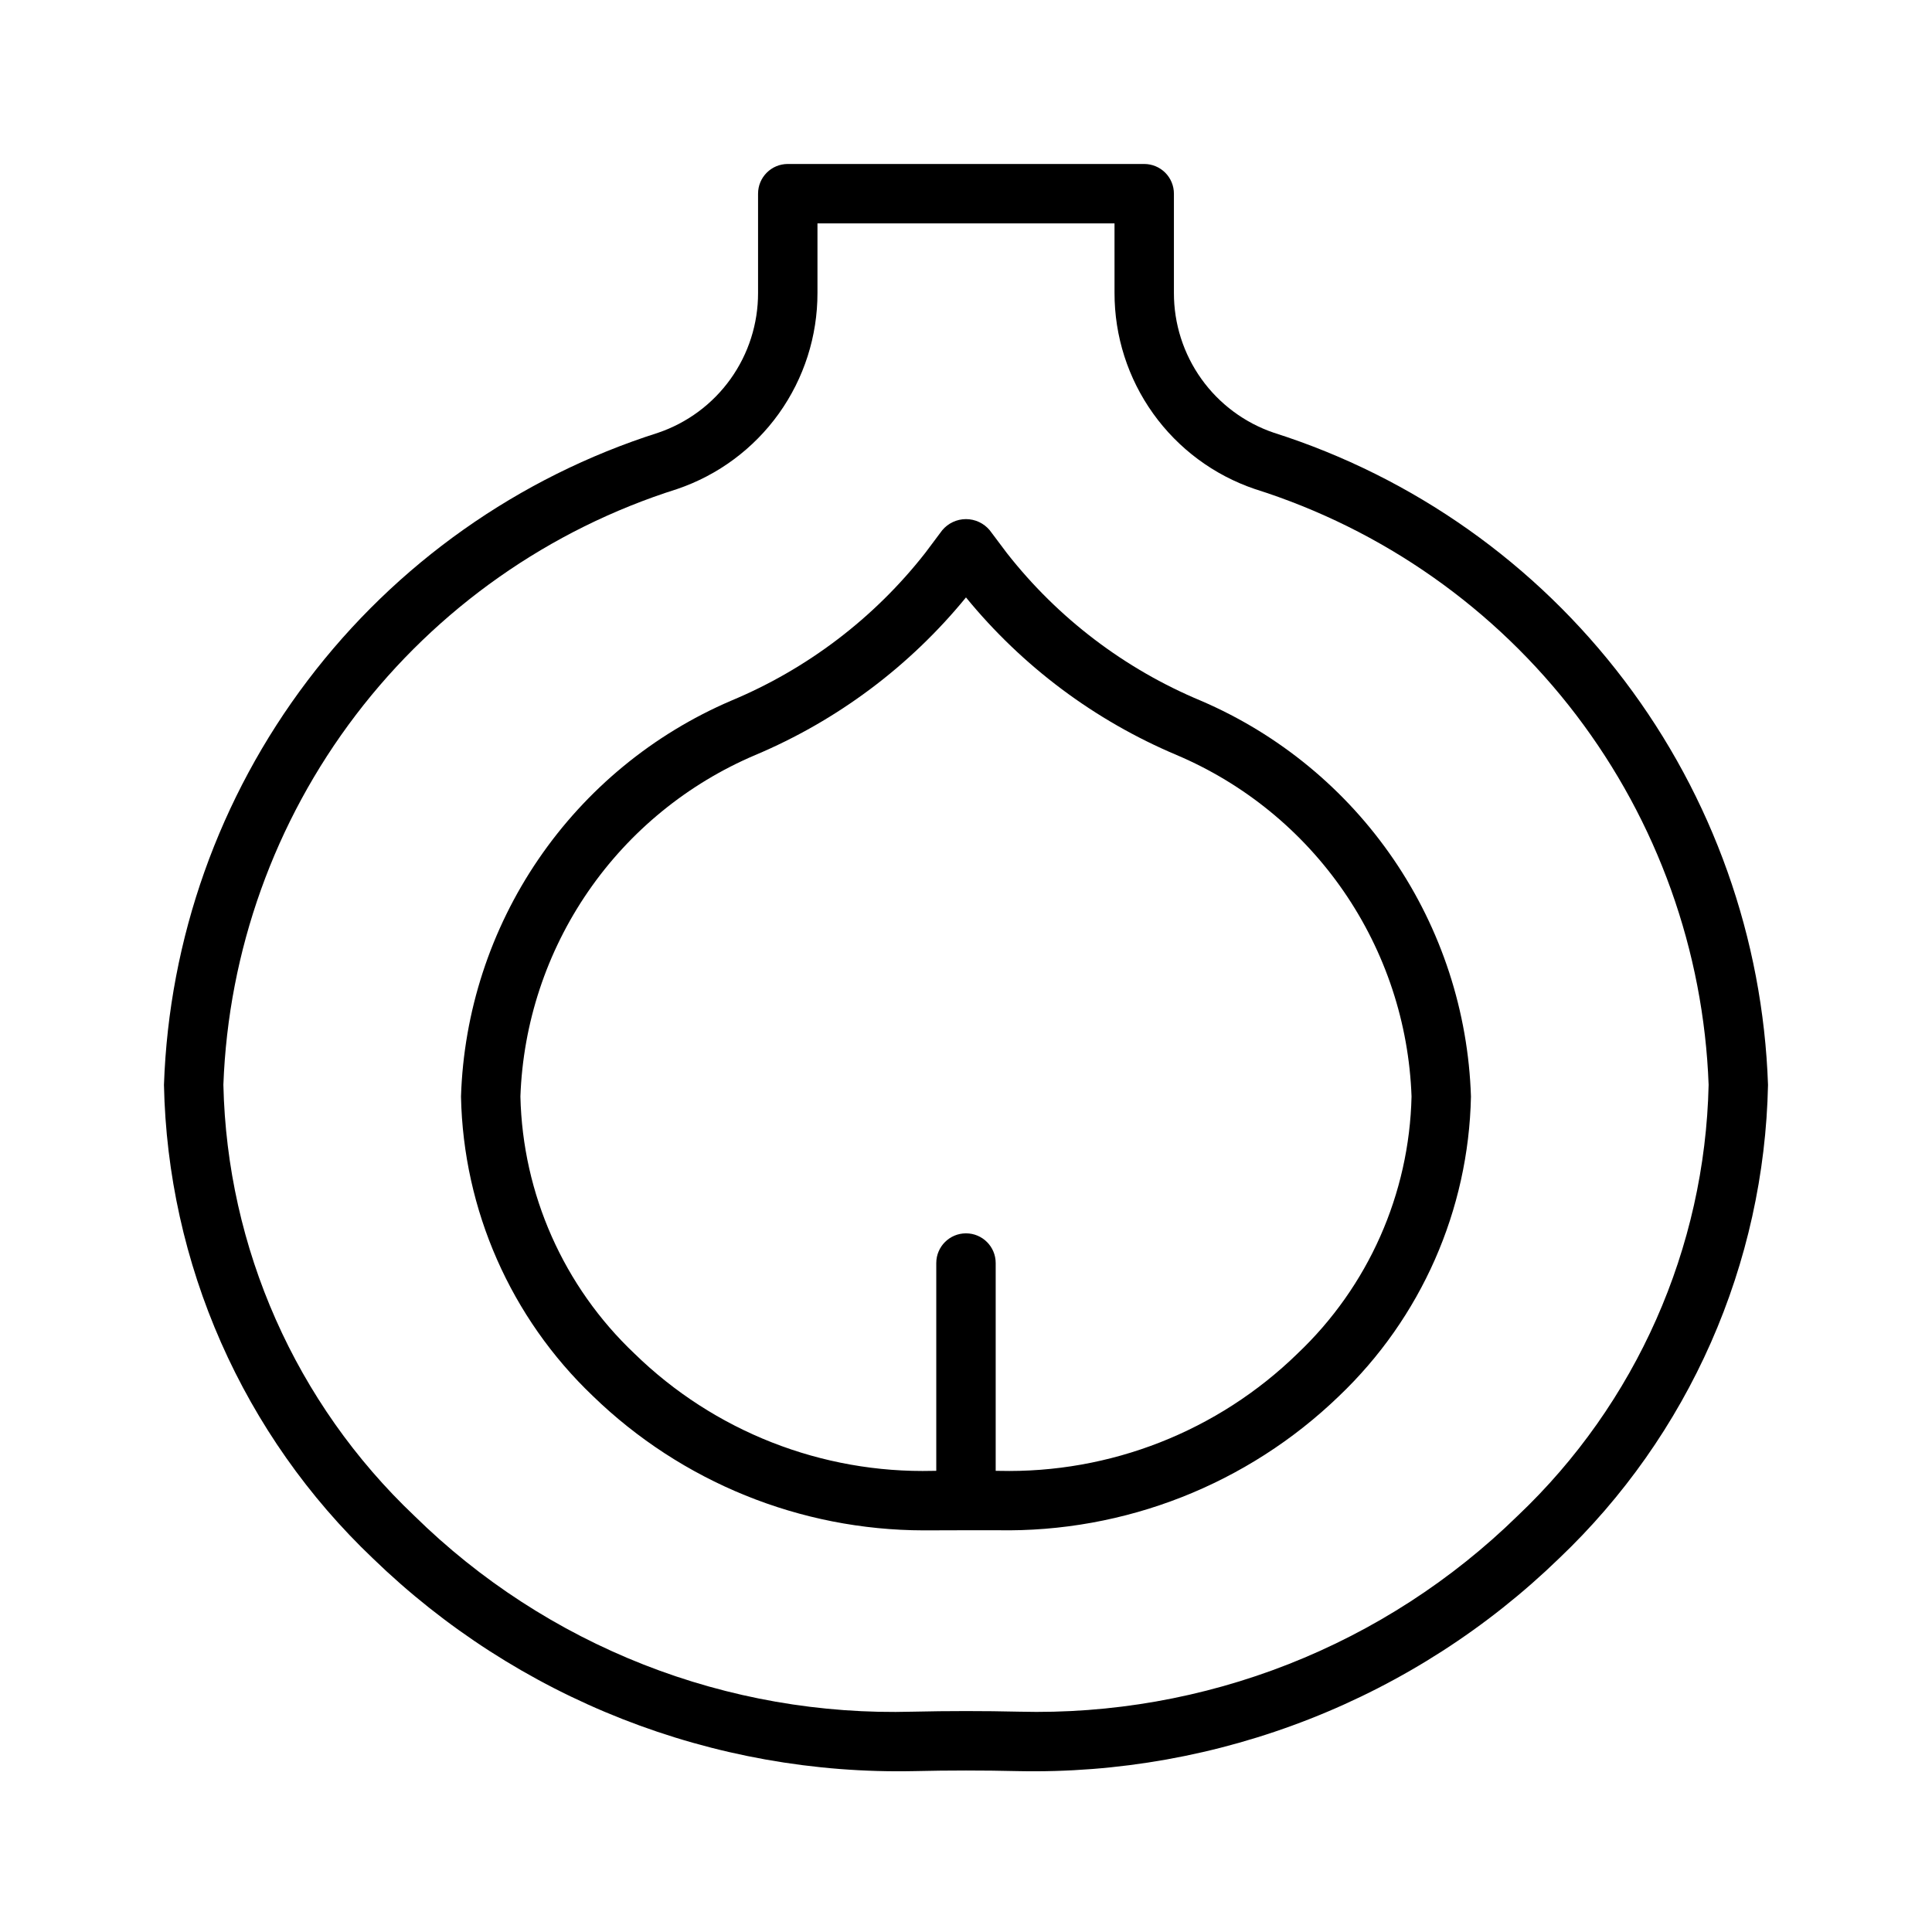
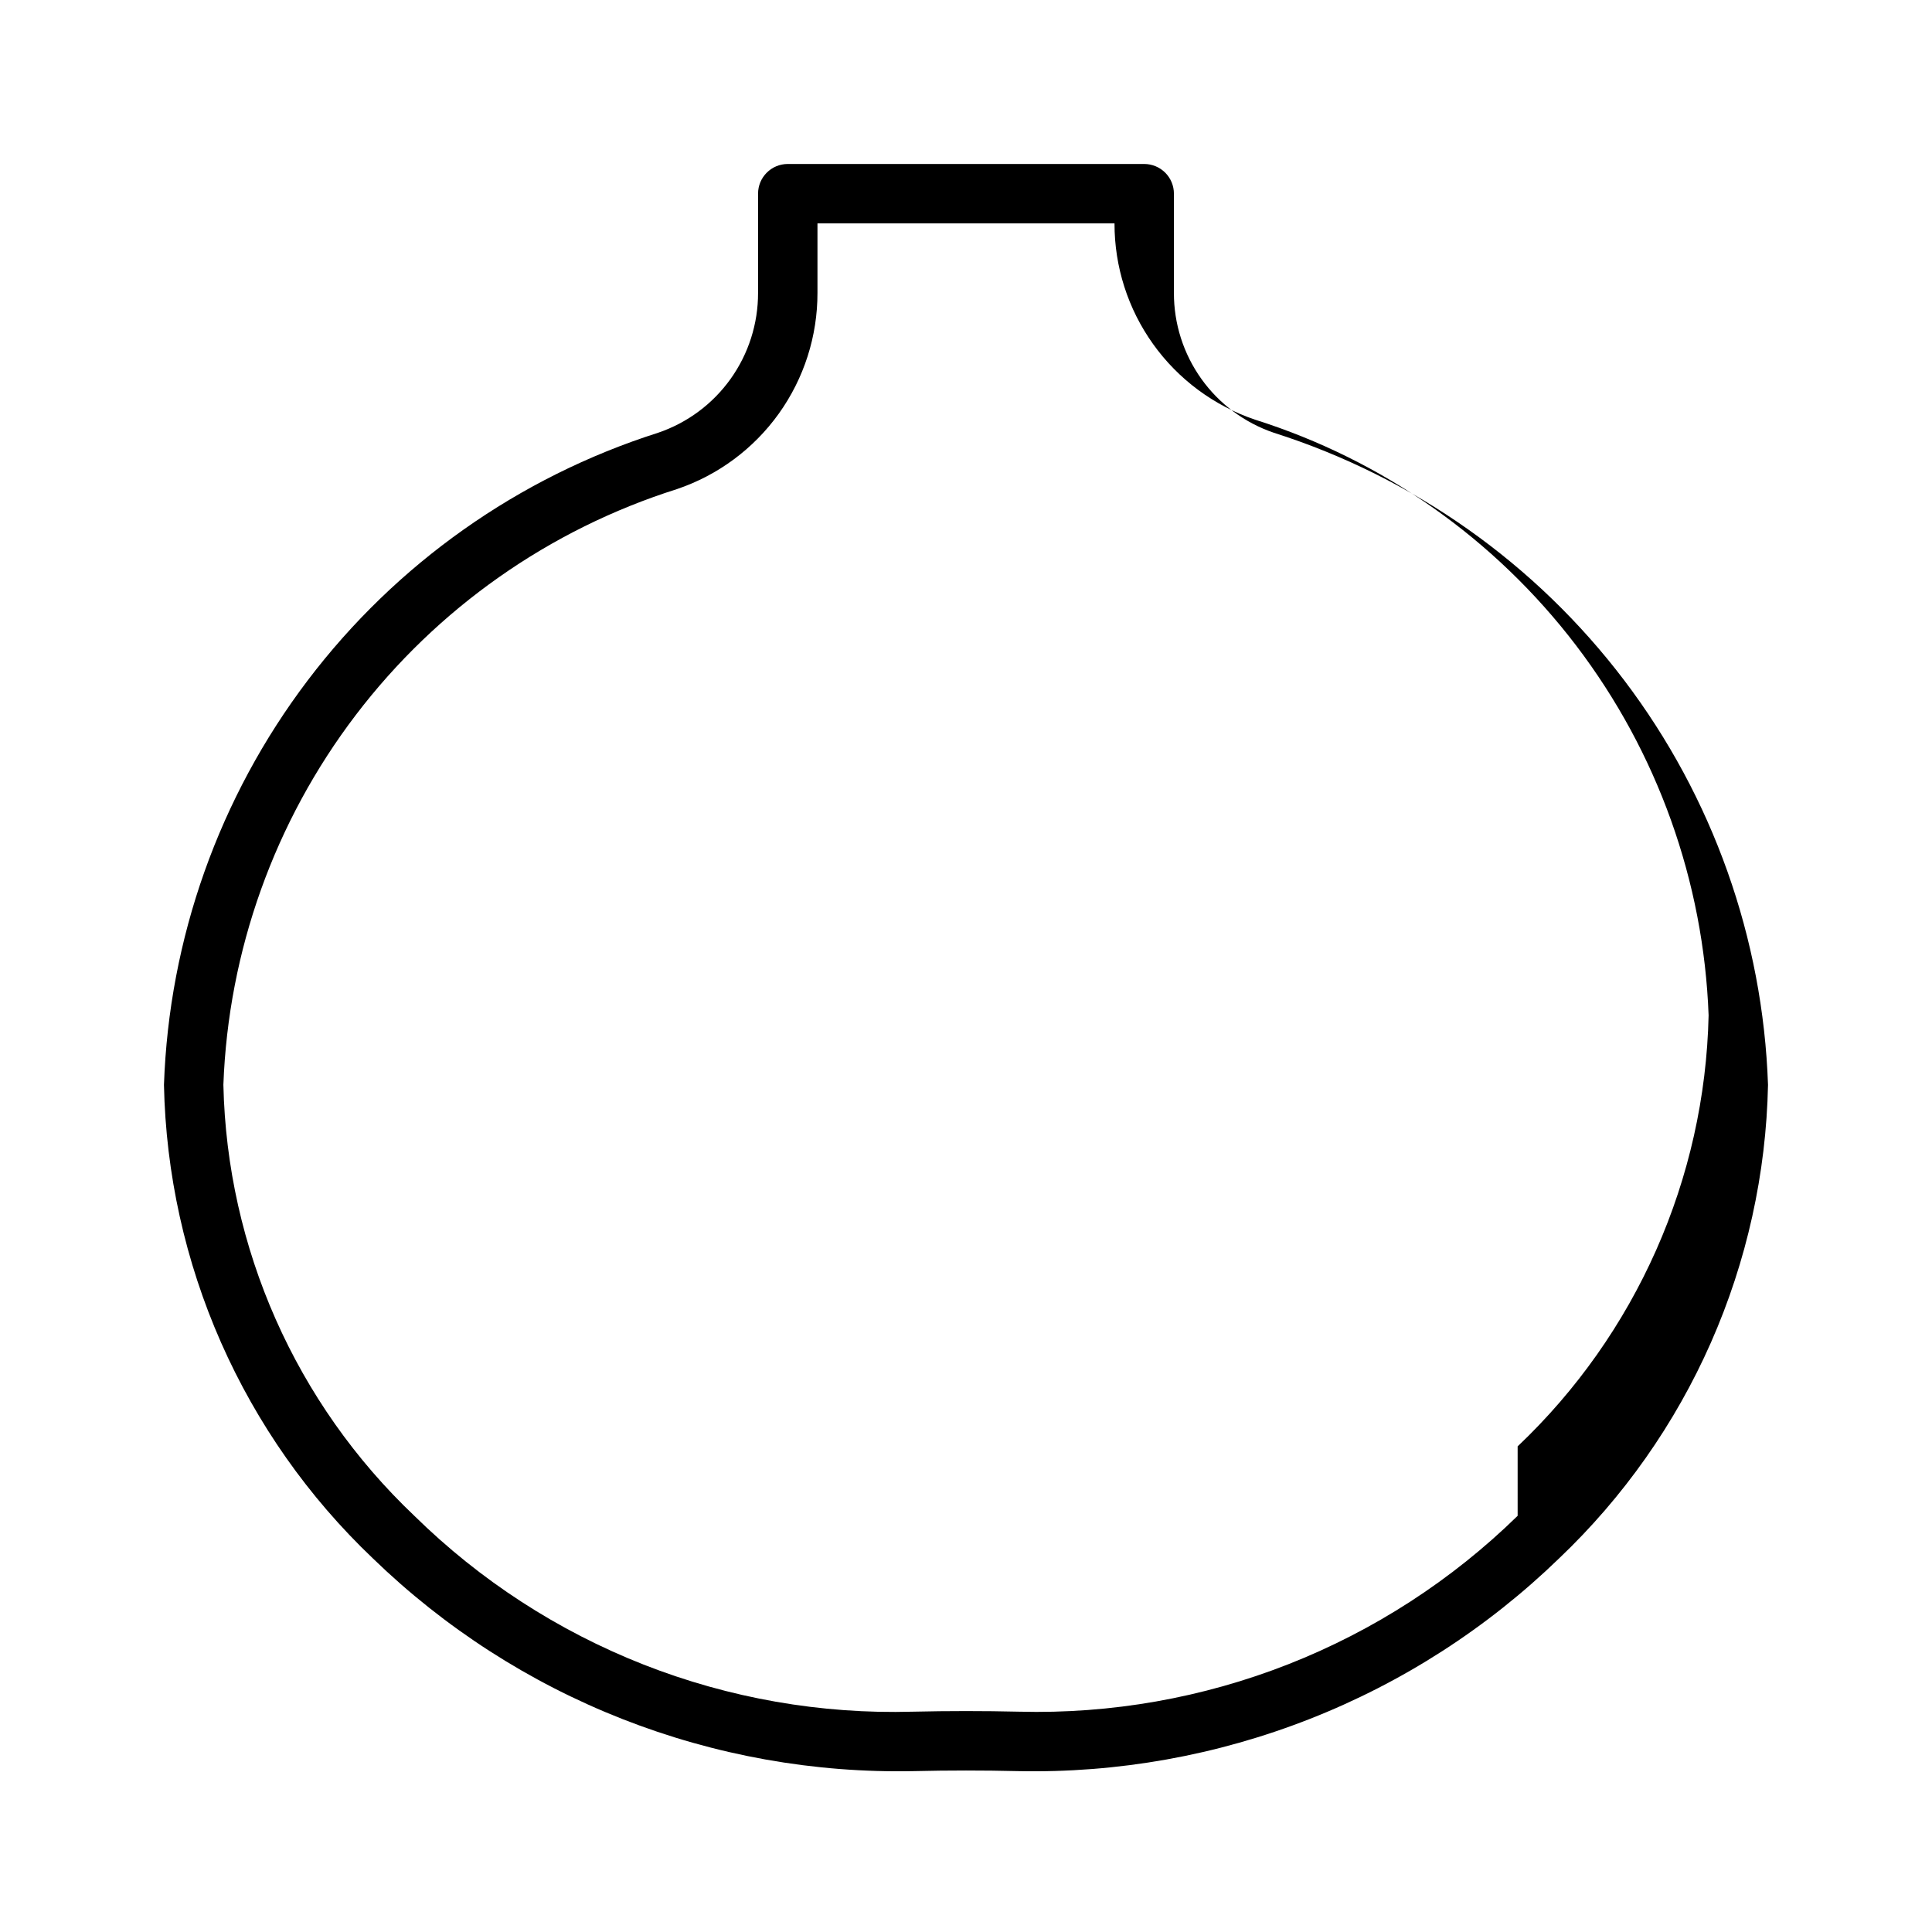
<svg xmlns="http://www.w3.org/2000/svg" fill="#000000" width="800px" height="800px" version="1.1" viewBox="144 144 512 512">
  <g>
-     <path d="m481.6 258.69c-7.746-2.629-14.469-7.621-19.223-14.277-4.754-6.652-7.301-14.633-7.277-22.809v-26.277c0-2.086-0.828-4.09-2.305-5.566-1.477-1.473-3.477-2.305-5.566-2.305h-94.465c-4.348 0-7.871 3.523-7.871 7.871v26.277c0.023 8.176-2.523 16.156-7.277 22.809-4.754 6.656-11.477 11.648-19.223 14.277-36.984 11.777-69.426 34.707-92.867 65.648-23.441 30.938-36.742 68.371-38.074 107.17 0.484 23.535 5.625 46.738 15.125 68.277 9.504 21.535 23.176 40.977 40.234 57.199 19 18.418 41.461 32.883 66.09 42.562 24.625 9.676 50.926 14.375 77.383 13.82 9.148-0.215 18.293-0.215 27.43 0h0.008c26.453 0.555 52.75-4.144 77.375-13.824 24.629-9.676 47.09-24.141 66.086-42.559 17.059-16.223 30.734-35.664 40.234-57.199 9.5-21.539 14.641-44.742 15.125-68.277-1.332-38.797-14.629-76.23-38.074-107.17-23.441-30.941-55.879-53.871-92.867-65.648zm64.59 287.02v-0.004c-17.43 17.051-38.102 30.43-60.797 39.348-22.695 8.914-46.945 13.188-71.32 12.559-9.395-0.215-18.777-0.215-28.148 0h-0.004c-24.379 0.688-48.648-3.559-71.352-12.477-22.703-8.922-43.371-22.332-60.766-39.43-31.426-29.805-49.648-70.934-50.605-114.23 1.309-35.504 13.57-69.734 35.094-97.996 21.527-28.262 51.27-49.176 85.145-59.875 10.863-3.684 20.297-10.684 26.973-20.012 6.672-9.332 10.25-20.52 10.227-31.988v-18.402h78.719l0.004 18.402c-0.023 11.469 3.555 22.656 10.23 31.988 6.672 9.328 16.105 16.328 26.969 20.012 33.879 10.699 63.617 31.613 85.145 59.875 21.527 28.262 33.785 62.492 35.098 97.996-0.961 43.301-19.18 84.43-50.609 114.23z" />
-     <path d="m462.25 329.7c-20.215-8.426-37.926-21.902-51.43-39.145l-4.527-6.027c-1.555-1.871-3.863-2.957-6.297-2.957-2.438 0-4.742 1.086-6.301 2.957l-4.527 6.043c-13.508 17.23-31.219 30.703-51.43 39.129-20.672 8.867-38.387 23.449-51.062 42.027-12.676 18.582-19.789 40.395-20.504 62.875 0.605 30.066 13.195 58.641 34.969 79.379 23.5 22.773 54.93 35.531 87.652 35.582 1.586 0 18.082-0.066 19.594-0.031h0.004c33.676 0.633 66.223-12.156 90.457-35.551 21.773-20.738 34.363-49.312 34.973-79.379-0.719-22.48-7.832-44.293-20.508-62.875-12.676-18.578-30.391-33.16-51.062-42.027zm25.598 173.02c-21.113 20.578-49.629 31.781-79.105 31.074h-0.008l-0.867-0.012v-55.062c0-4.348-3.523-7.871-7.871-7.871s-7.875 3.523-7.875 7.871v55.062l-0.875 0.008v0.004c-29.477 0.723-58-10.48-79.102-31.074-18.766-17.773-29.648-42.305-30.23-68.141 0.695-19.441 6.918-38.277 17.941-54.305 11.023-16.027 26.391-28.578 44.297-36.18 21.742-9.164 40.91-23.504 55.844-41.773 14.93 18.266 34.102 32.609 55.84 41.773 17.906 7.602 33.273 20.152 44.297 36.18 11.023 16.027 17.246 34.863 17.941 54.305-0.582 25.836-11.465 50.367-30.227 68.141z" />
+     <path d="m481.6 258.69c-7.746-2.629-14.469-7.621-19.223-14.277-4.754-6.652-7.301-14.633-7.277-22.809v-26.277c0-2.086-0.828-4.09-2.305-5.566-1.477-1.473-3.477-2.305-5.566-2.305h-94.465c-4.348 0-7.871 3.523-7.871 7.871v26.277c0.023 8.176-2.523 16.156-7.277 22.809-4.754 6.656-11.477 11.648-19.223 14.277-36.984 11.777-69.426 34.707-92.867 65.648-23.441 30.938-36.742 68.371-38.074 107.17 0.484 23.535 5.625 46.738 15.125 68.277 9.504 21.535 23.176 40.977 40.234 57.199 19 18.418 41.461 32.883 66.09 42.562 24.625 9.676 50.926 14.375 77.383 13.82 9.148-0.215 18.293-0.215 27.43 0h0.008c26.453 0.555 52.75-4.144 77.375-13.824 24.629-9.676 47.09-24.141 66.086-42.559 17.059-16.223 30.734-35.664 40.234-57.199 9.5-21.539 14.641-44.742 15.125-68.277-1.332-38.797-14.629-76.23-38.074-107.17-23.441-30.941-55.879-53.871-92.867-65.648zm64.59 287.02v-0.004c-17.43 17.051-38.102 30.43-60.797 39.348-22.695 8.914-46.945 13.188-71.32 12.559-9.395-0.215-18.777-0.215-28.148 0h-0.004c-24.379 0.688-48.648-3.559-71.352-12.477-22.703-8.922-43.371-22.332-60.766-39.43-31.426-29.805-49.648-70.934-50.605-114.23 1.309-35.504 13.57-69.734 35.094-97.996 21.527-28.262 51.27-49.176 85.145-59.875 10.863-3.684 20.297-10.684 26.973-20.012 6.672-9.332 10.25-20.52 10.227-31.988v-18.402h78.719c-0.023 11.469 3.555 22.656 10.23 31.988 6.672 9.328 16.105 16.328 26.969 20.012 33.879 10.699 63.617 31.613 85.145 59.875 21.527 28.262 33.785 62.492 35.098 97.996-0.961 43.301-19.18 84.43-50.609 114.23z" />
  </g>
</svg>